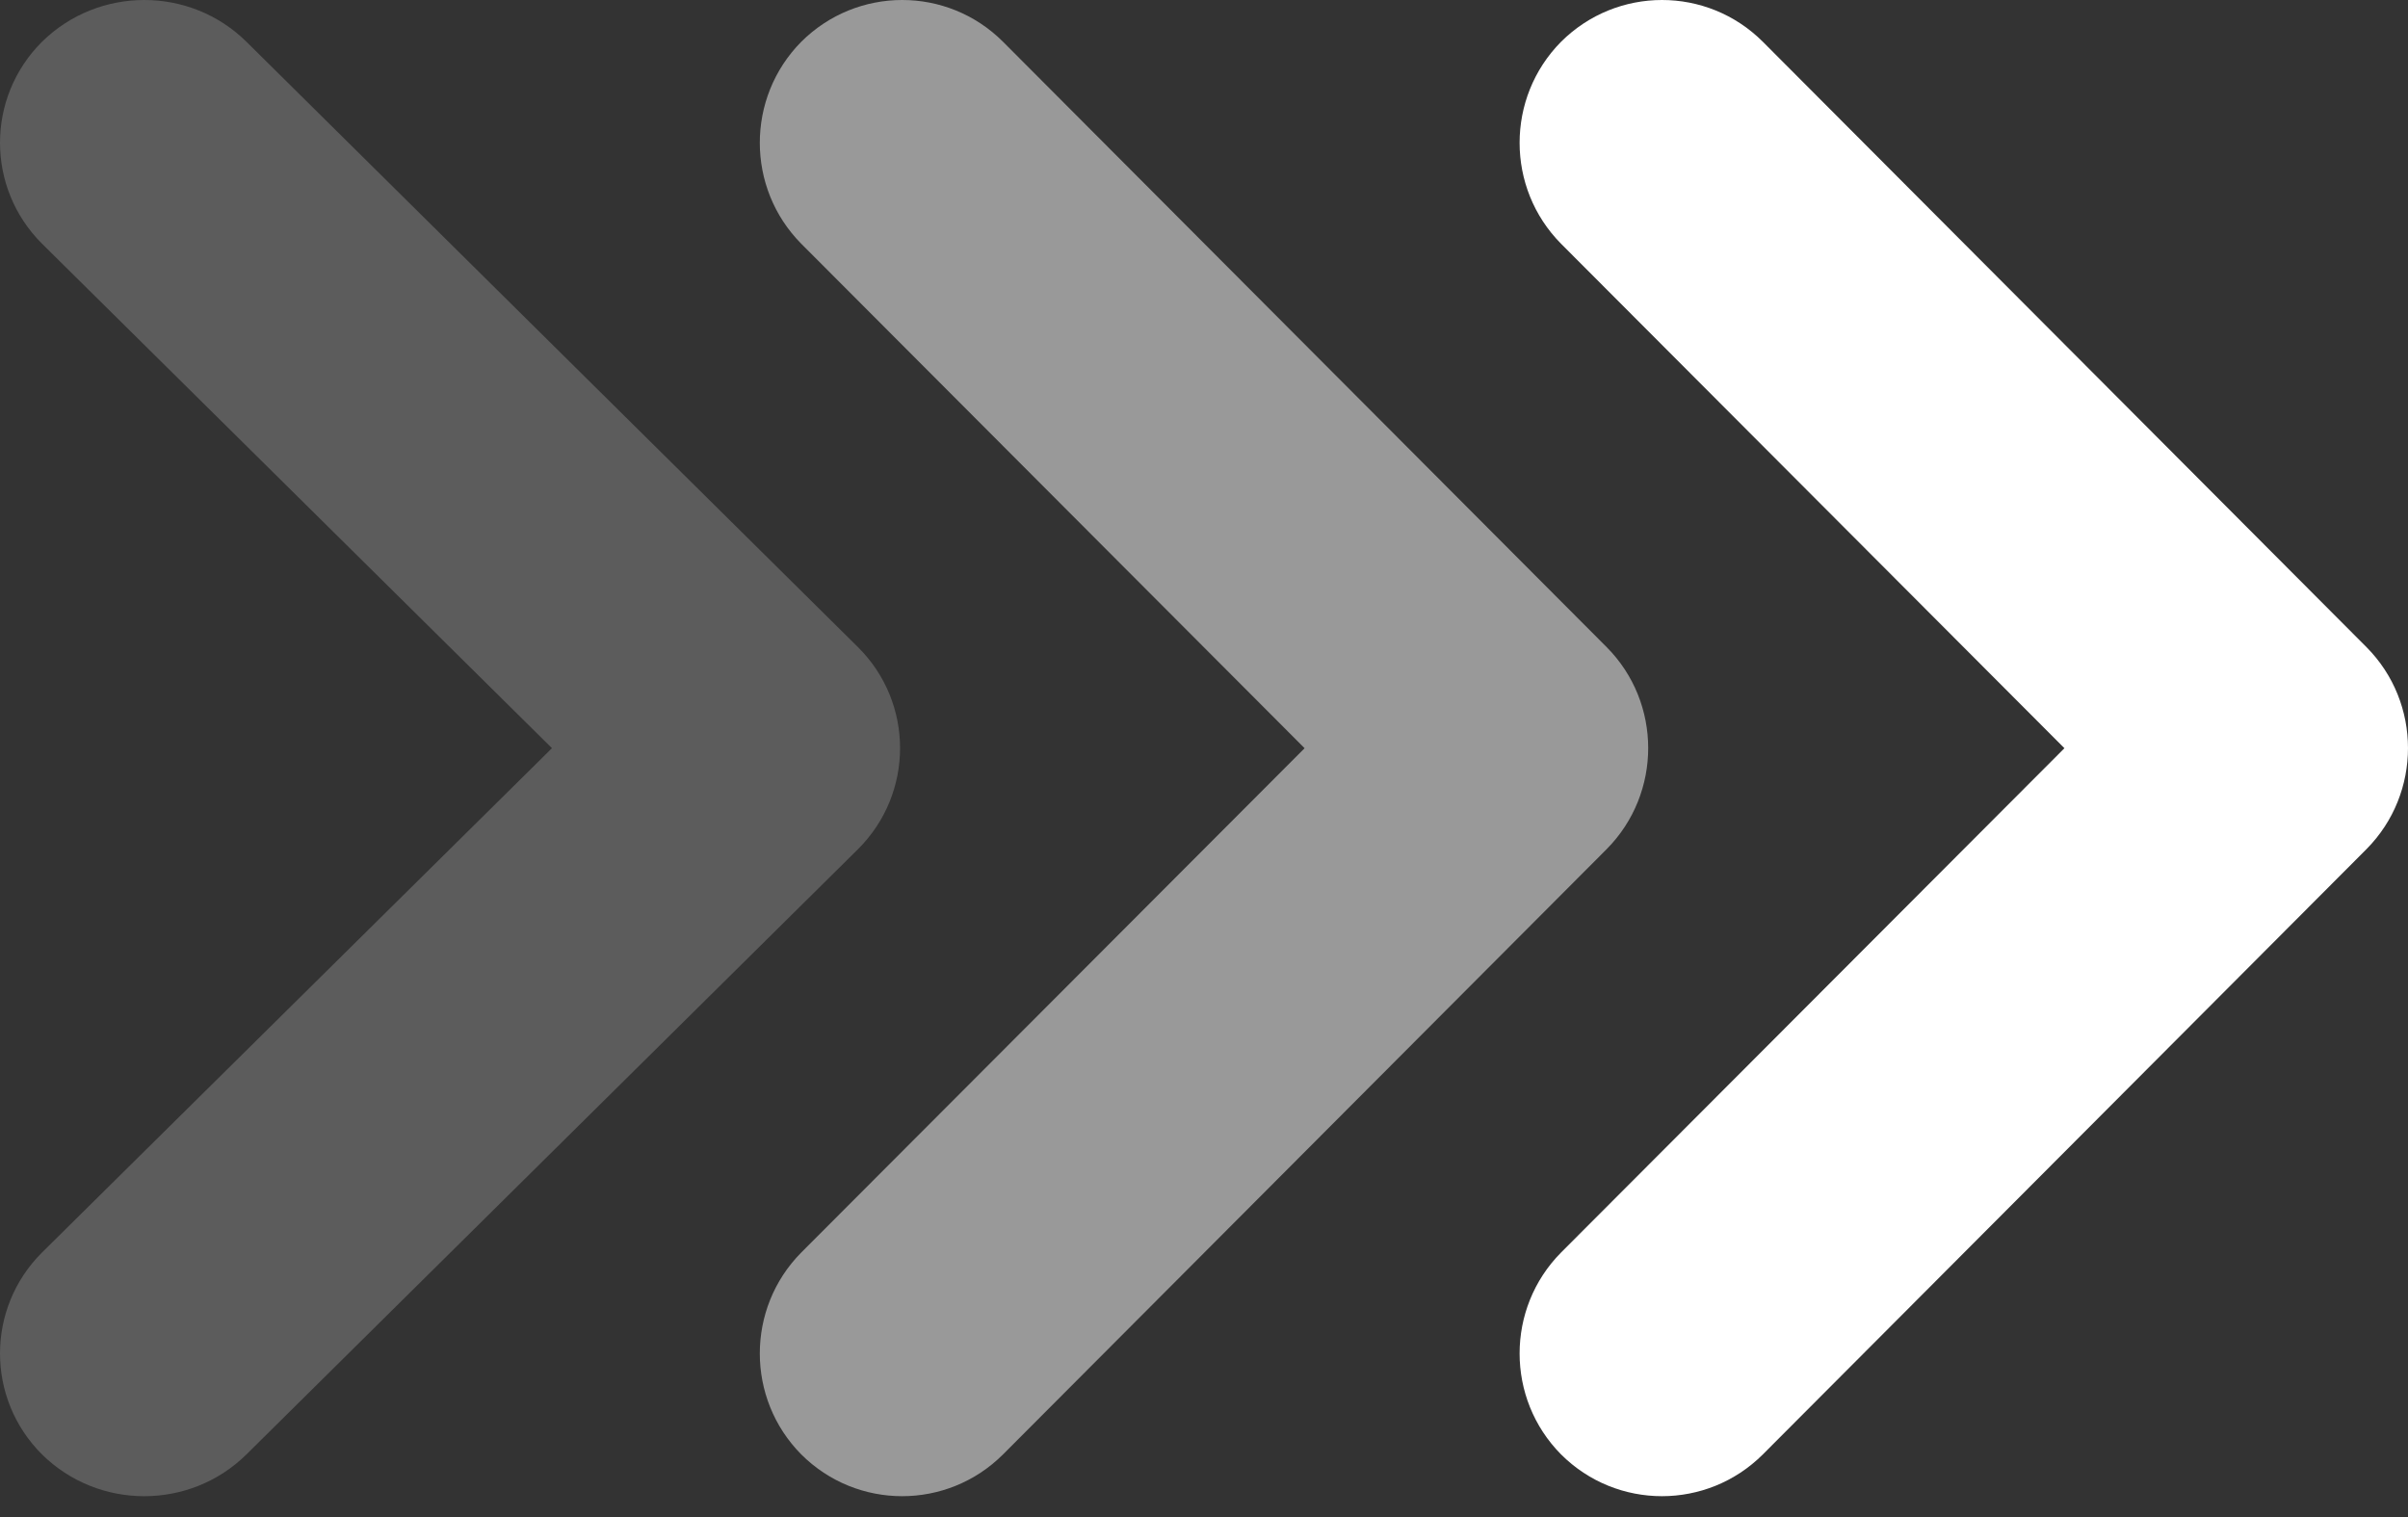
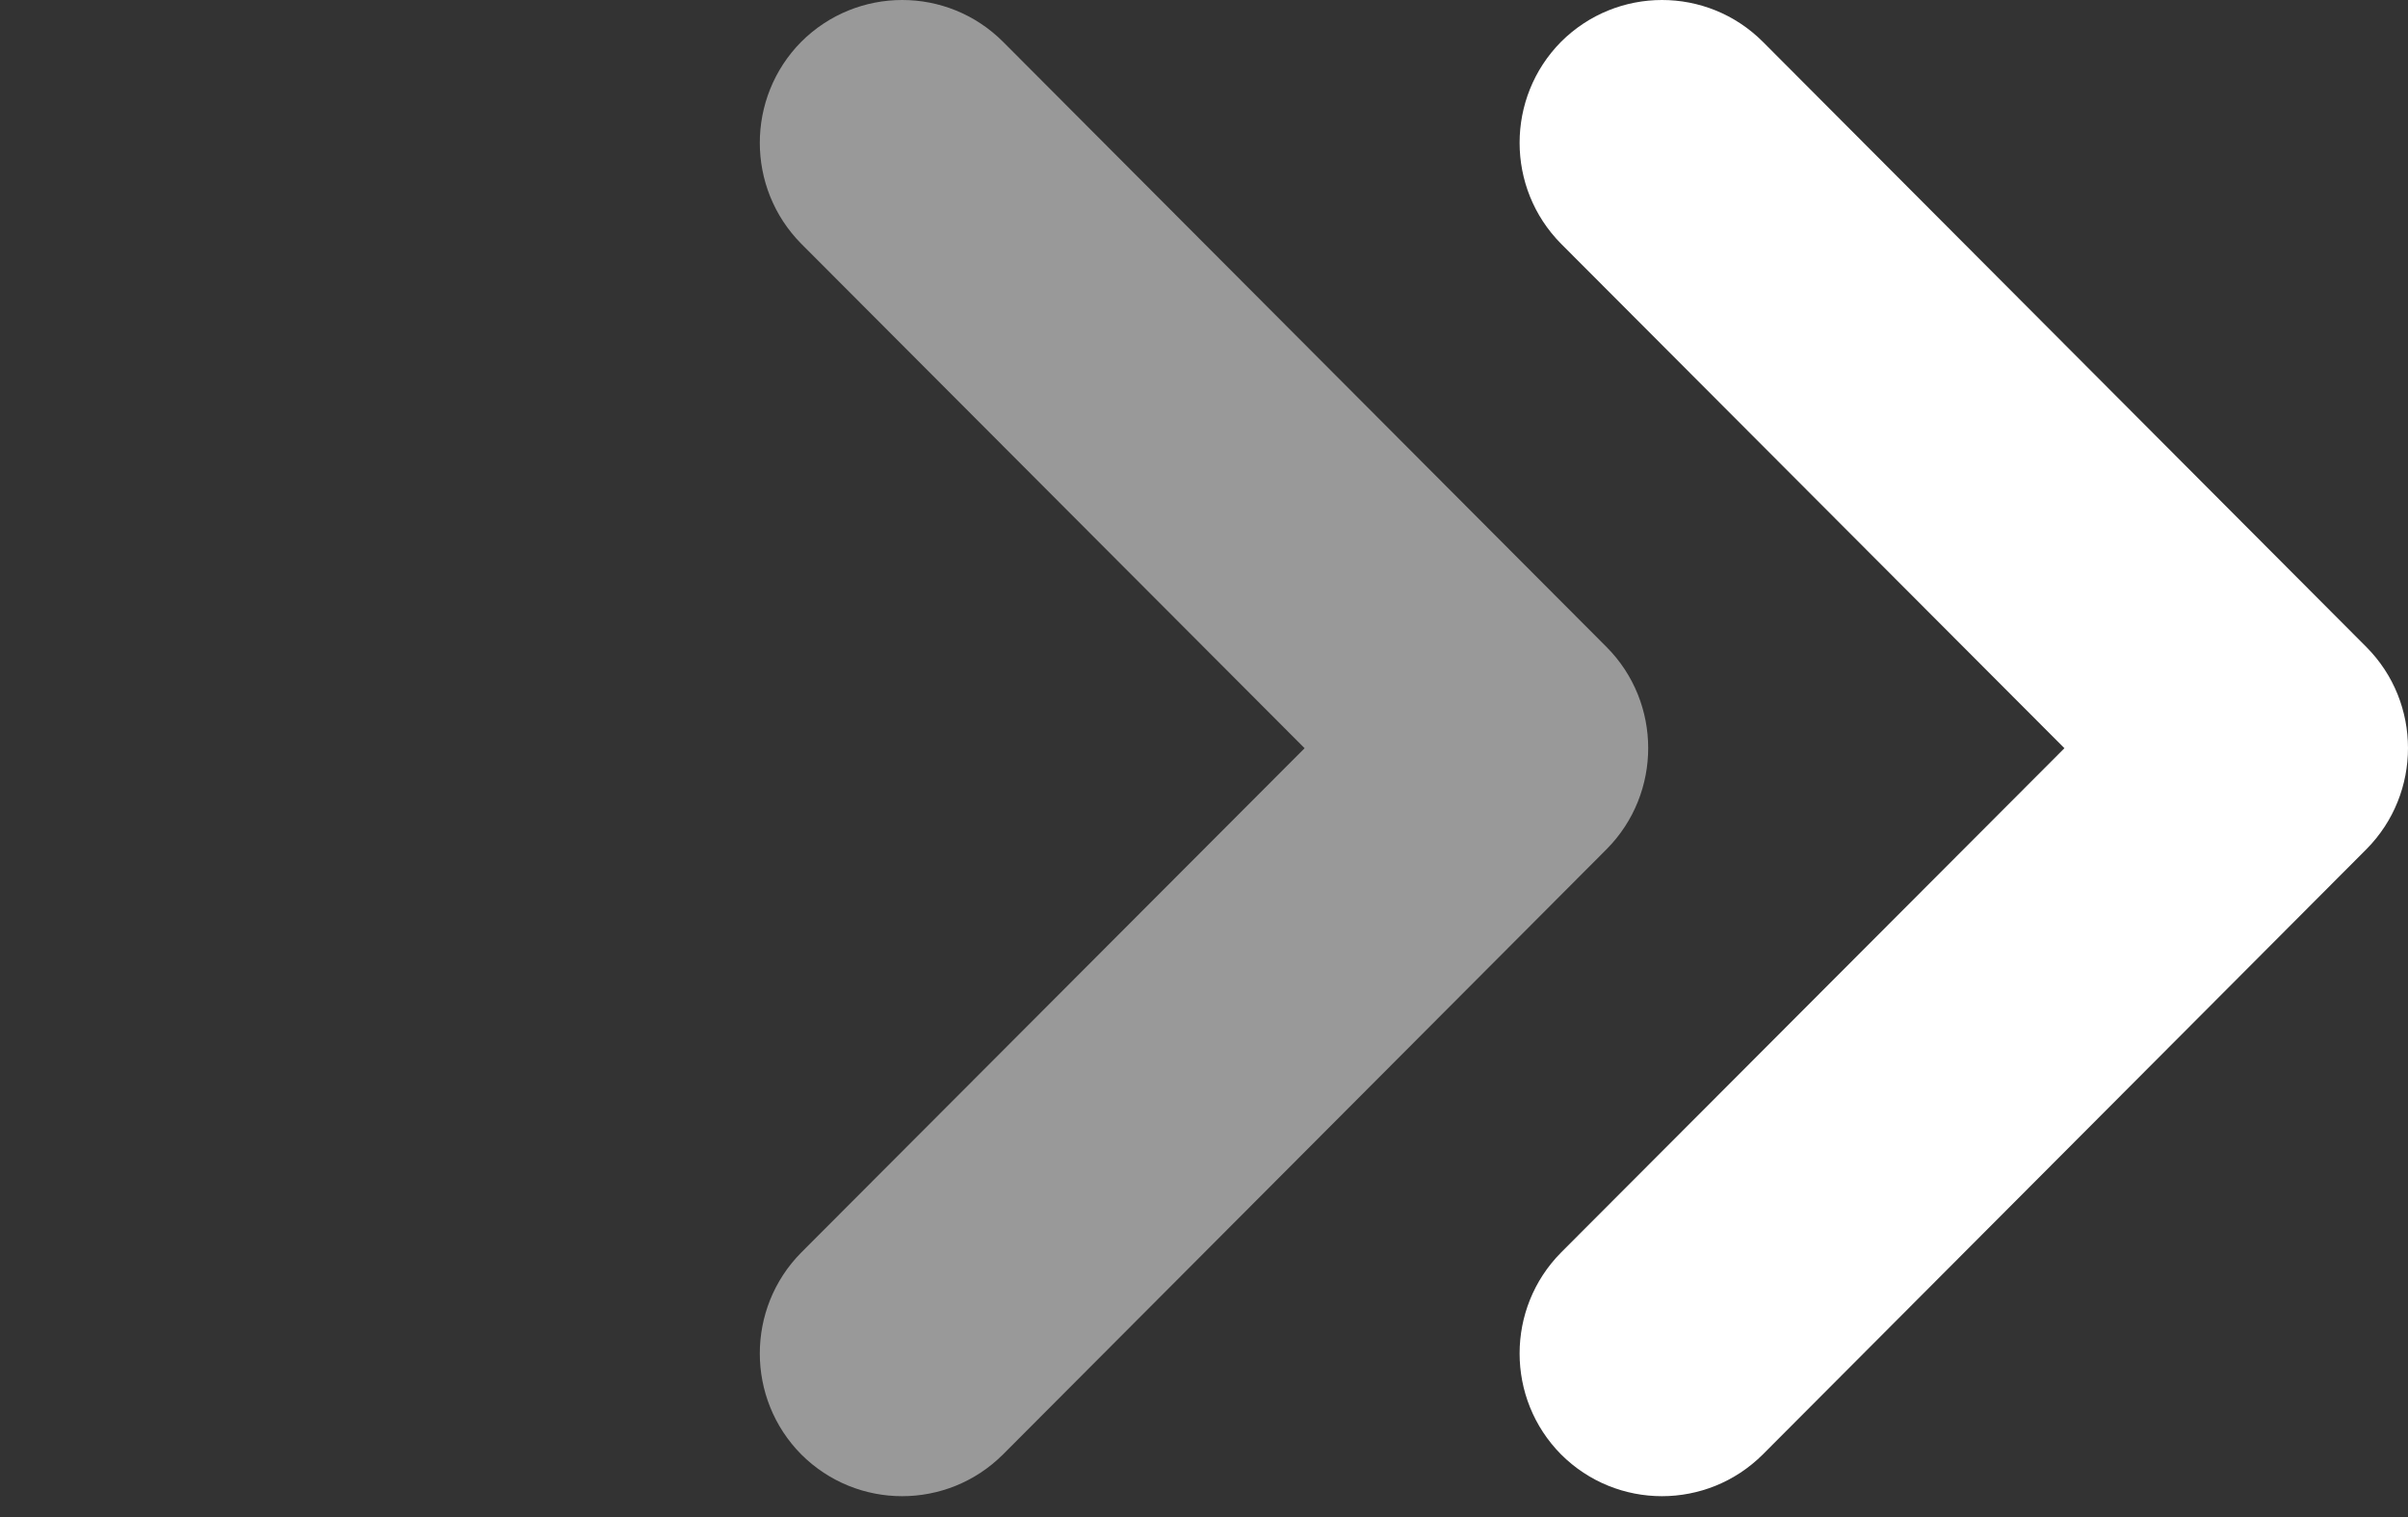
<svg xmlns="http://www.w3.org/2000/svg" width="100" height="63" viewBox="0 0 100 63" fill="none">
  <rect x="0" y="0" width="100" height="63" fill="#333333" stroke="none" />
  <path opacity="0.5" d="M33.274 10.122L54.178 31.073L33.274 52.017C30.98 54.334 30.98 58.083 33.274 60.4C35.592 62.714 39.337 62.714 41.655 60.4L66.726 35.26C69.02 32.943 69.02 29.19 66.726 26.879L41.655 1.736C39.337 -0.582 35.592 -0.575 33.274 1.736C30.98 4.056 30.98 7.805 33.274 10.122Z" fill="white" />
  <path d="M64.827 10.122L85.732 31.073L64.827 52.017C62.533 54.334 62.533 58.083 64.827 60.4C67.145 62.714 70.89 62.714 73.209 60.4L98.28 35.26C100.573 32.943 100.573 29.19 98.28 26.879L73.209 1.736C70.89 -0.582 67.145 -0.575 64.827 1.736C62.533 4.056 62.533 7.805 64.827 10.122Z" fill="white" />
-   <path opacity="0.2" d="M35.636 35.261C37.959 32.944 37.959 29.192 35.636 26.881L10.236 1.736C7.888 -0.582 4.091 -0.575 1.743 1.736C-0.581 4.053 -0.581 7.802 1.743 10.119L22.922 31.071L1.743 52.017C-0.581 54.334 -0.581 58.083 1.743 60.4C4.091 62.715 7.888 62.715 10.236 60.4L35.636 35.261Z" fill="white" />
</svg>